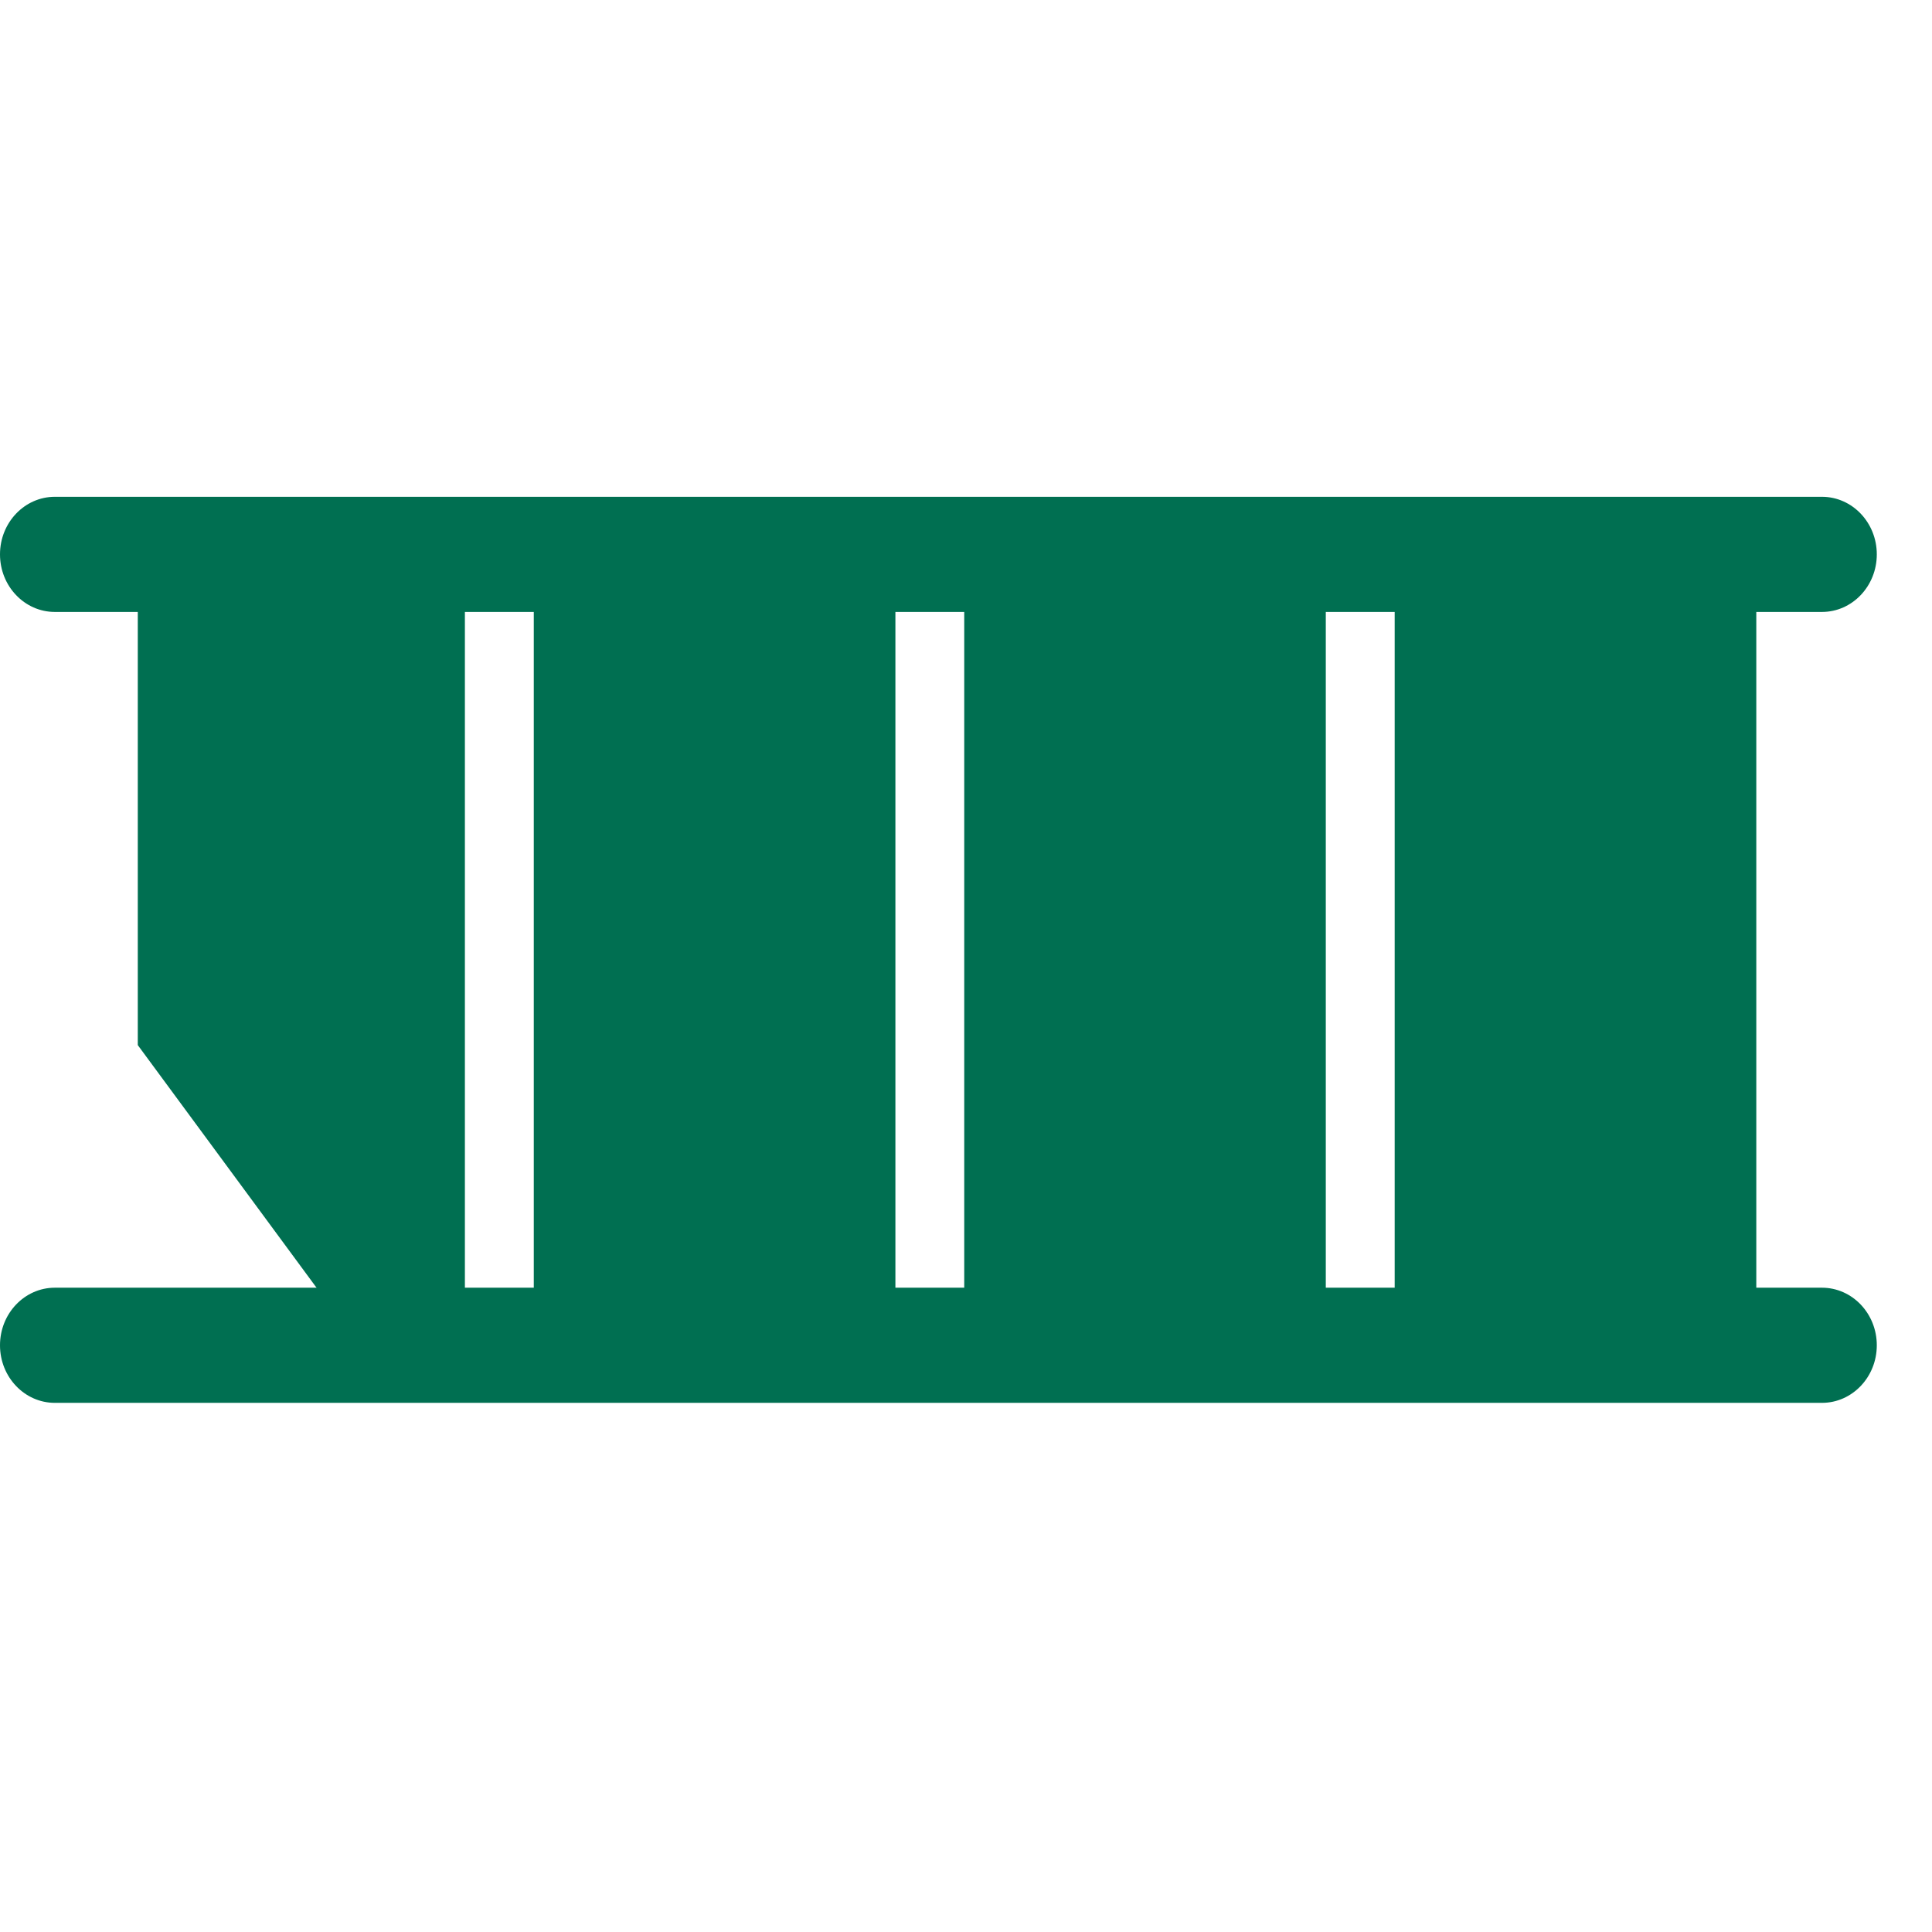
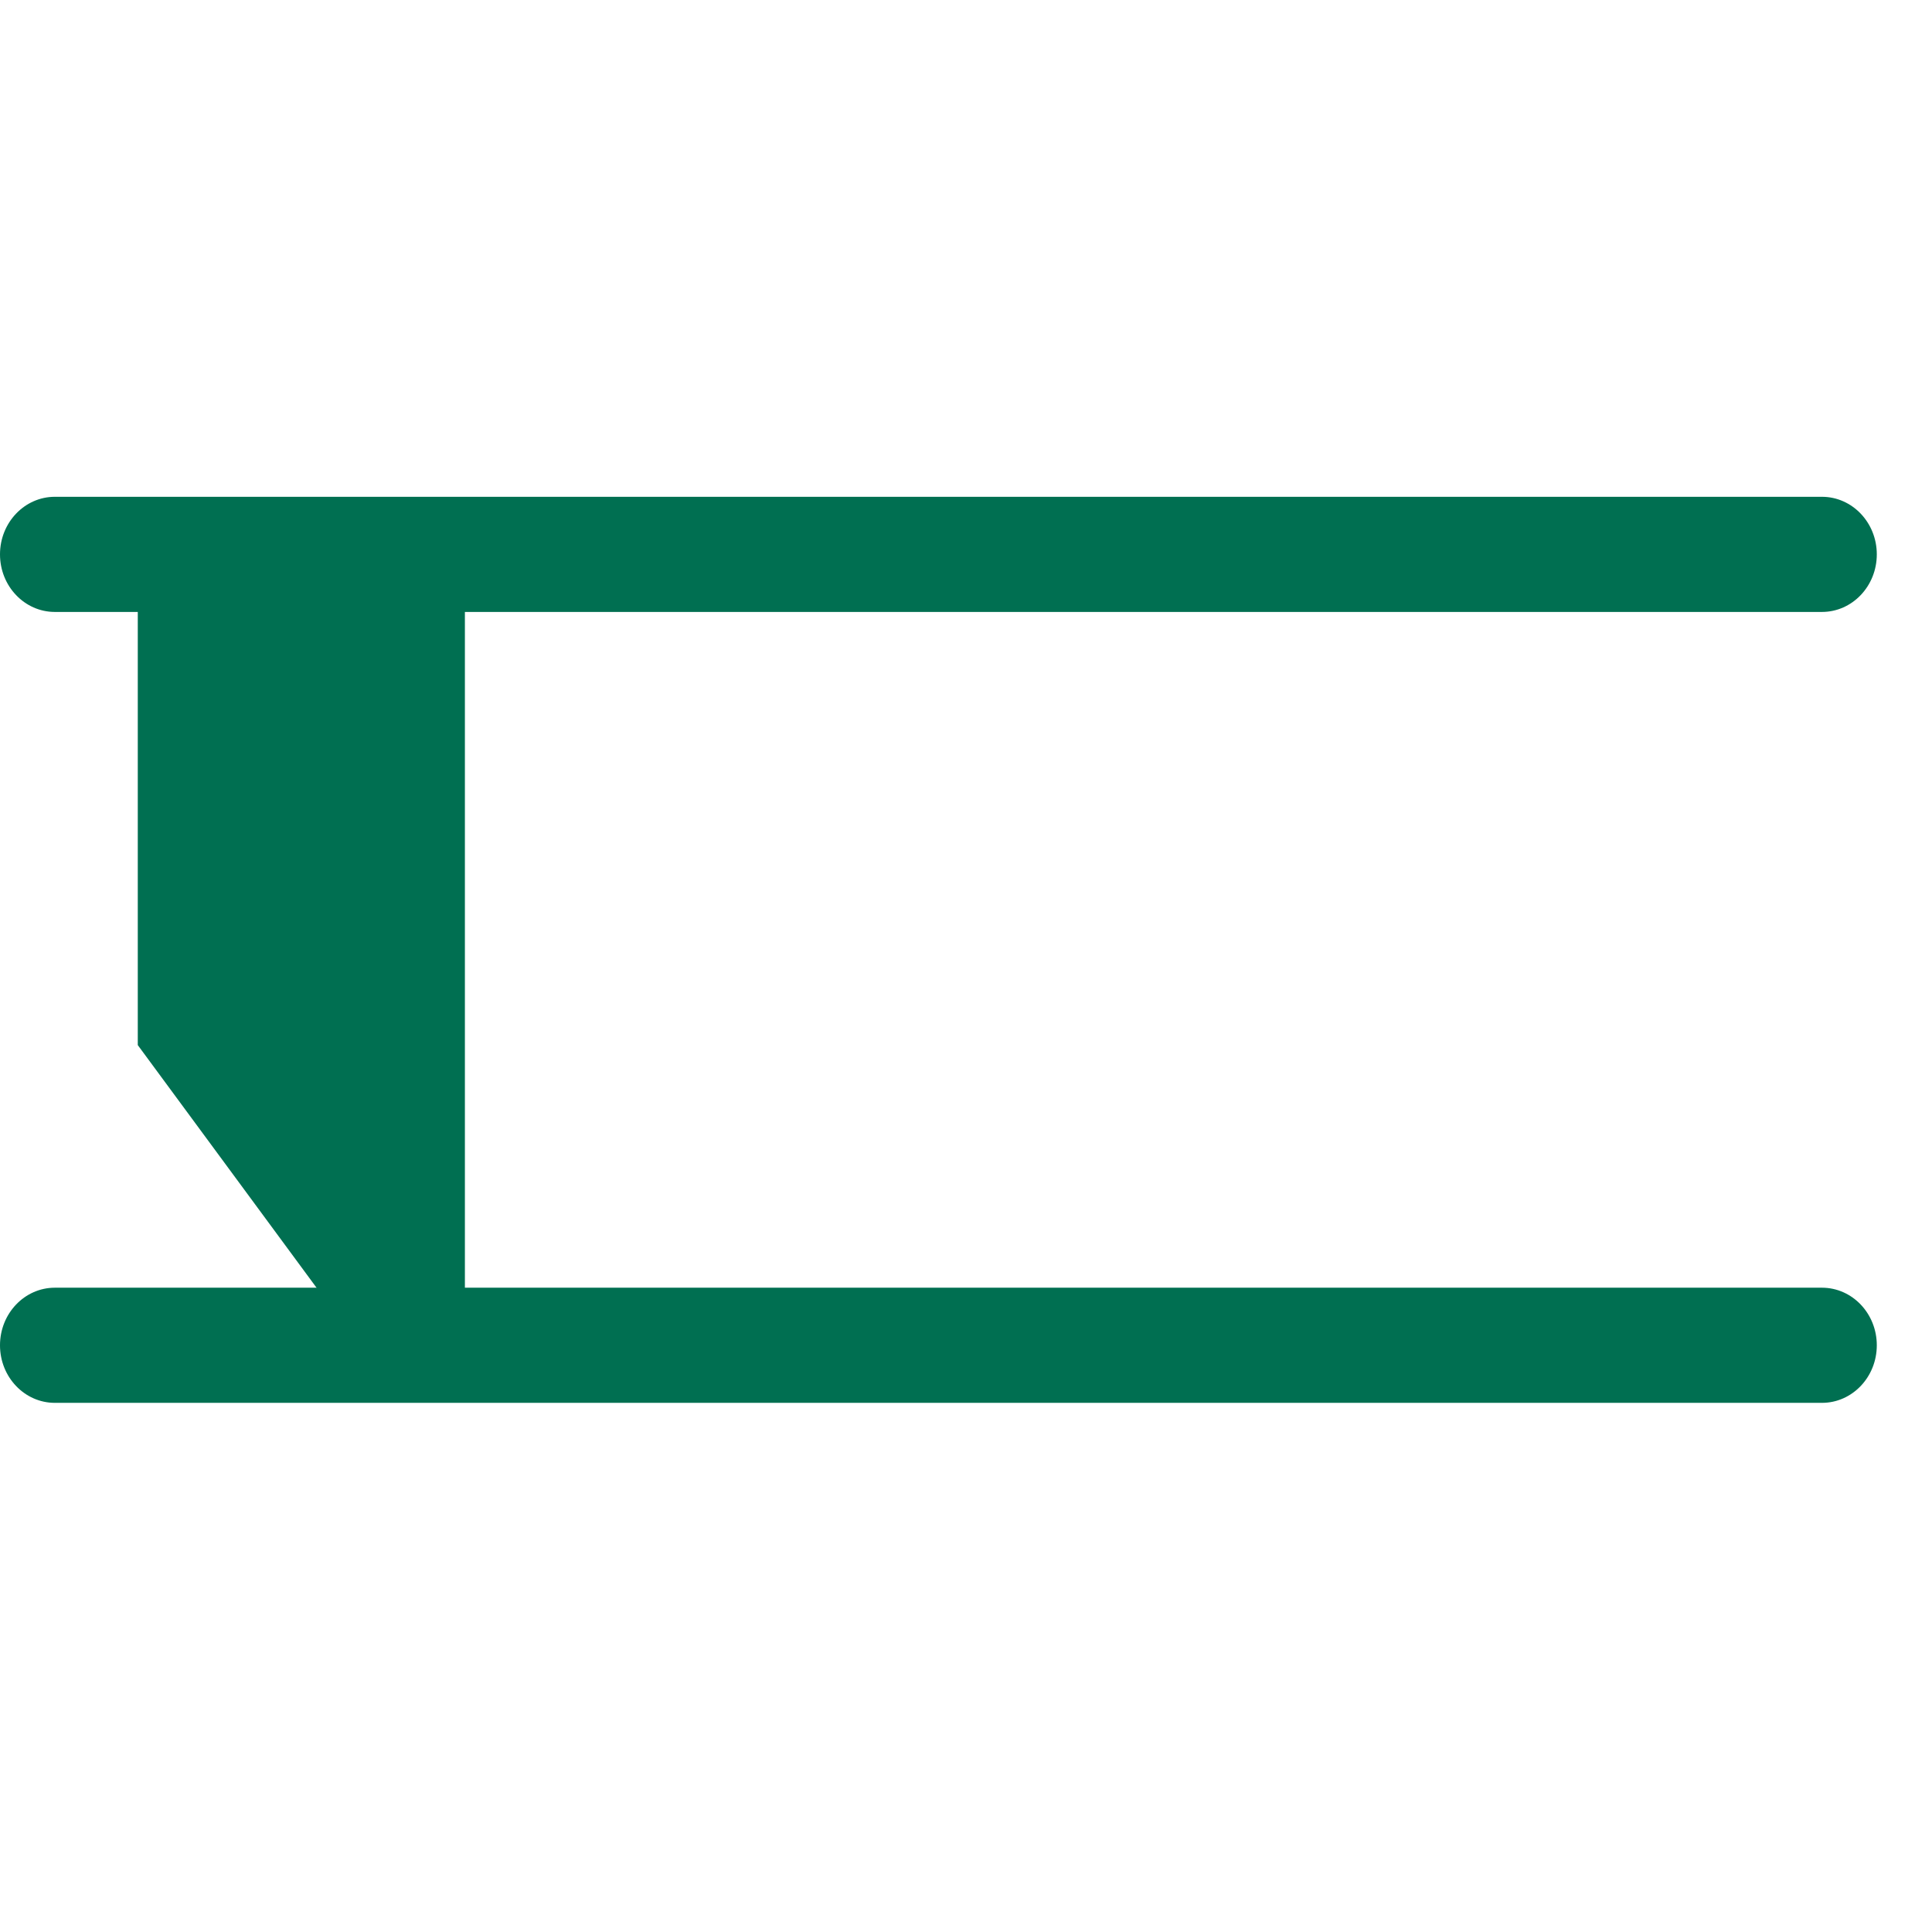
<svg xmlns="http://www.w3.org/2000/svg" width="35" height="35" viewBox="0 0 35 35" fill="none">
-   <path d="M8.422 10.754H2.496V18.933L5.771 23.378H8.422V10.754Z" fill="#006F51" />
-   <path d="M9.67 10.754H16.221V23.378H9.67V10.754Z" fill="#006F51" />
-   <path d="M17.468 10.754H24.018V23.378H17.468V10.754Z" fill="#006F51" />
-   <path d="M25.266 10.754H31.817V23.378H25.266V10.754Z" fill="#006F51" />
+   <path d="M8.422 10.754H2.496V18.933L5.771 23.378H8.422V10.754" fill="#006F51" />
  <path d="M0 10.043C0 9.467 0.445 9 0.994 9H33.006C33.555 9 34 9.467 34 10.043C34 10.619 33.555 11.086 33.006 11.086H0.994C0.445 11.086 0 10.619 0 10.043Z" fill="#006F51" />
  <path d="M0 24.371C0 23.795 0.445 23.328 0.994 23.328H33.006C33.555 23.328 34 23.795 34 24.371C34 24.947 33.555 25.414 33.006 25.414H0.994C0.445 25.414 0 24.947 0 24.371Z" fill="#006F51" />
</svg>